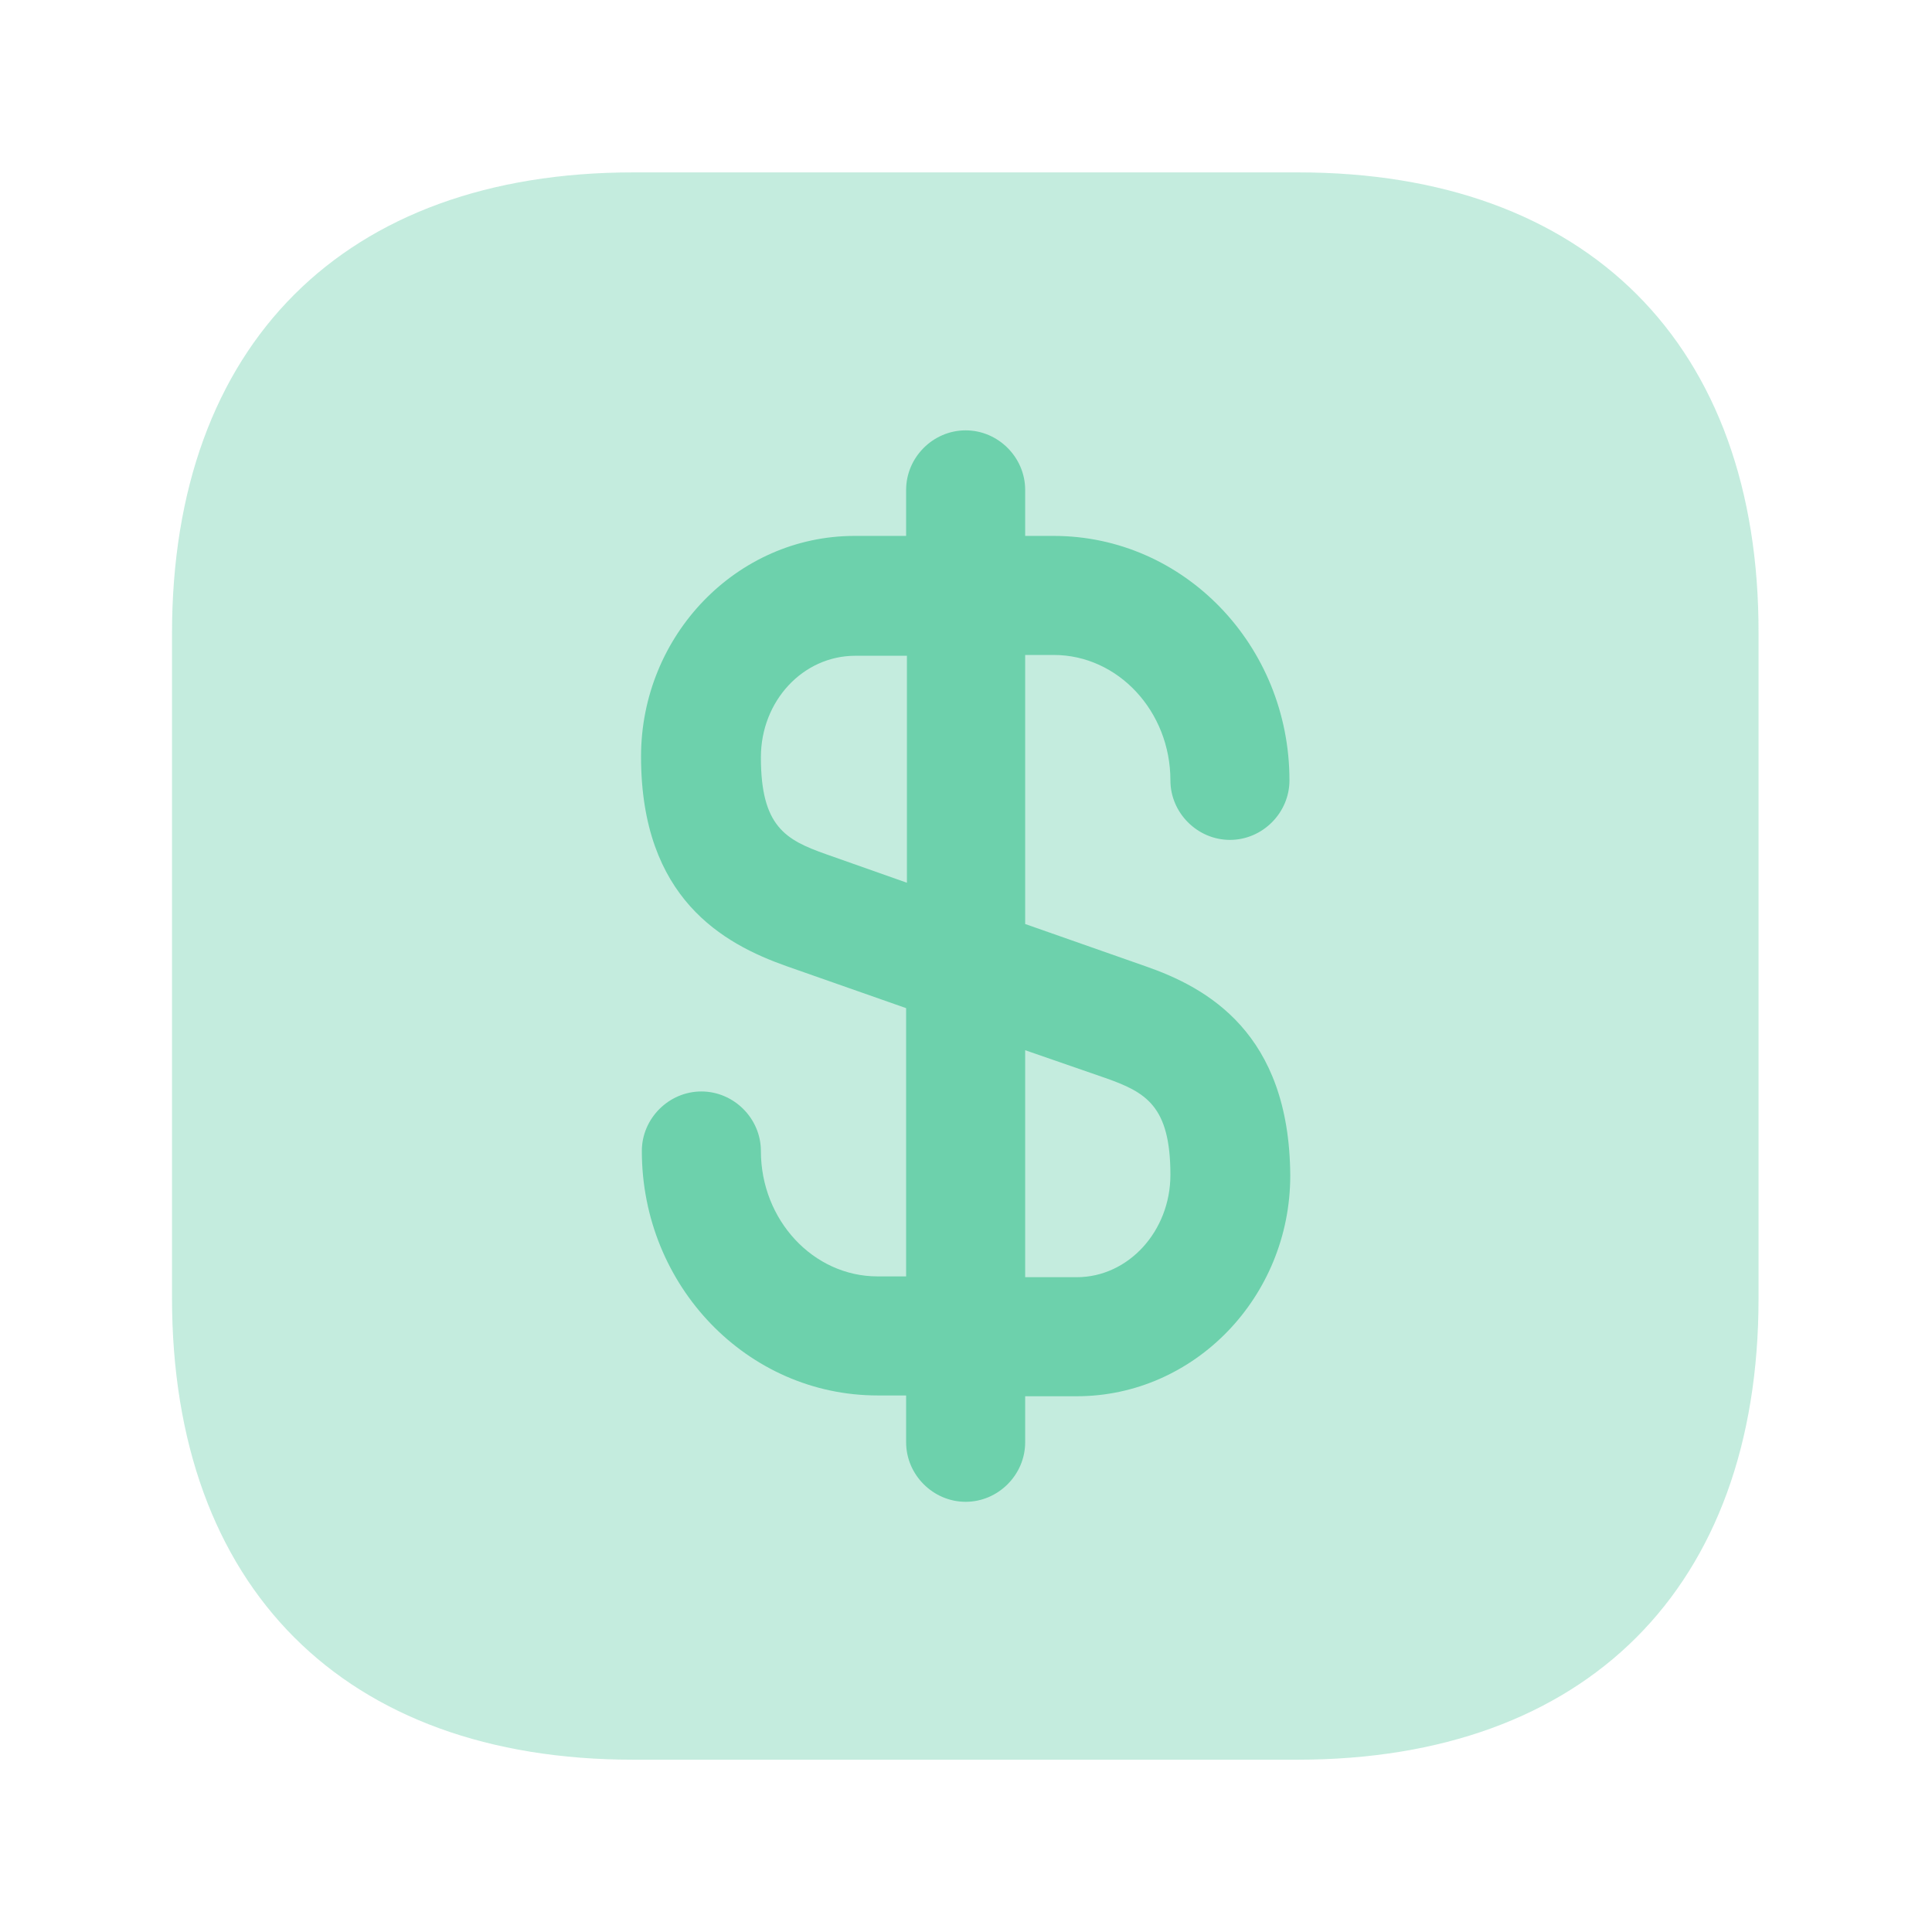
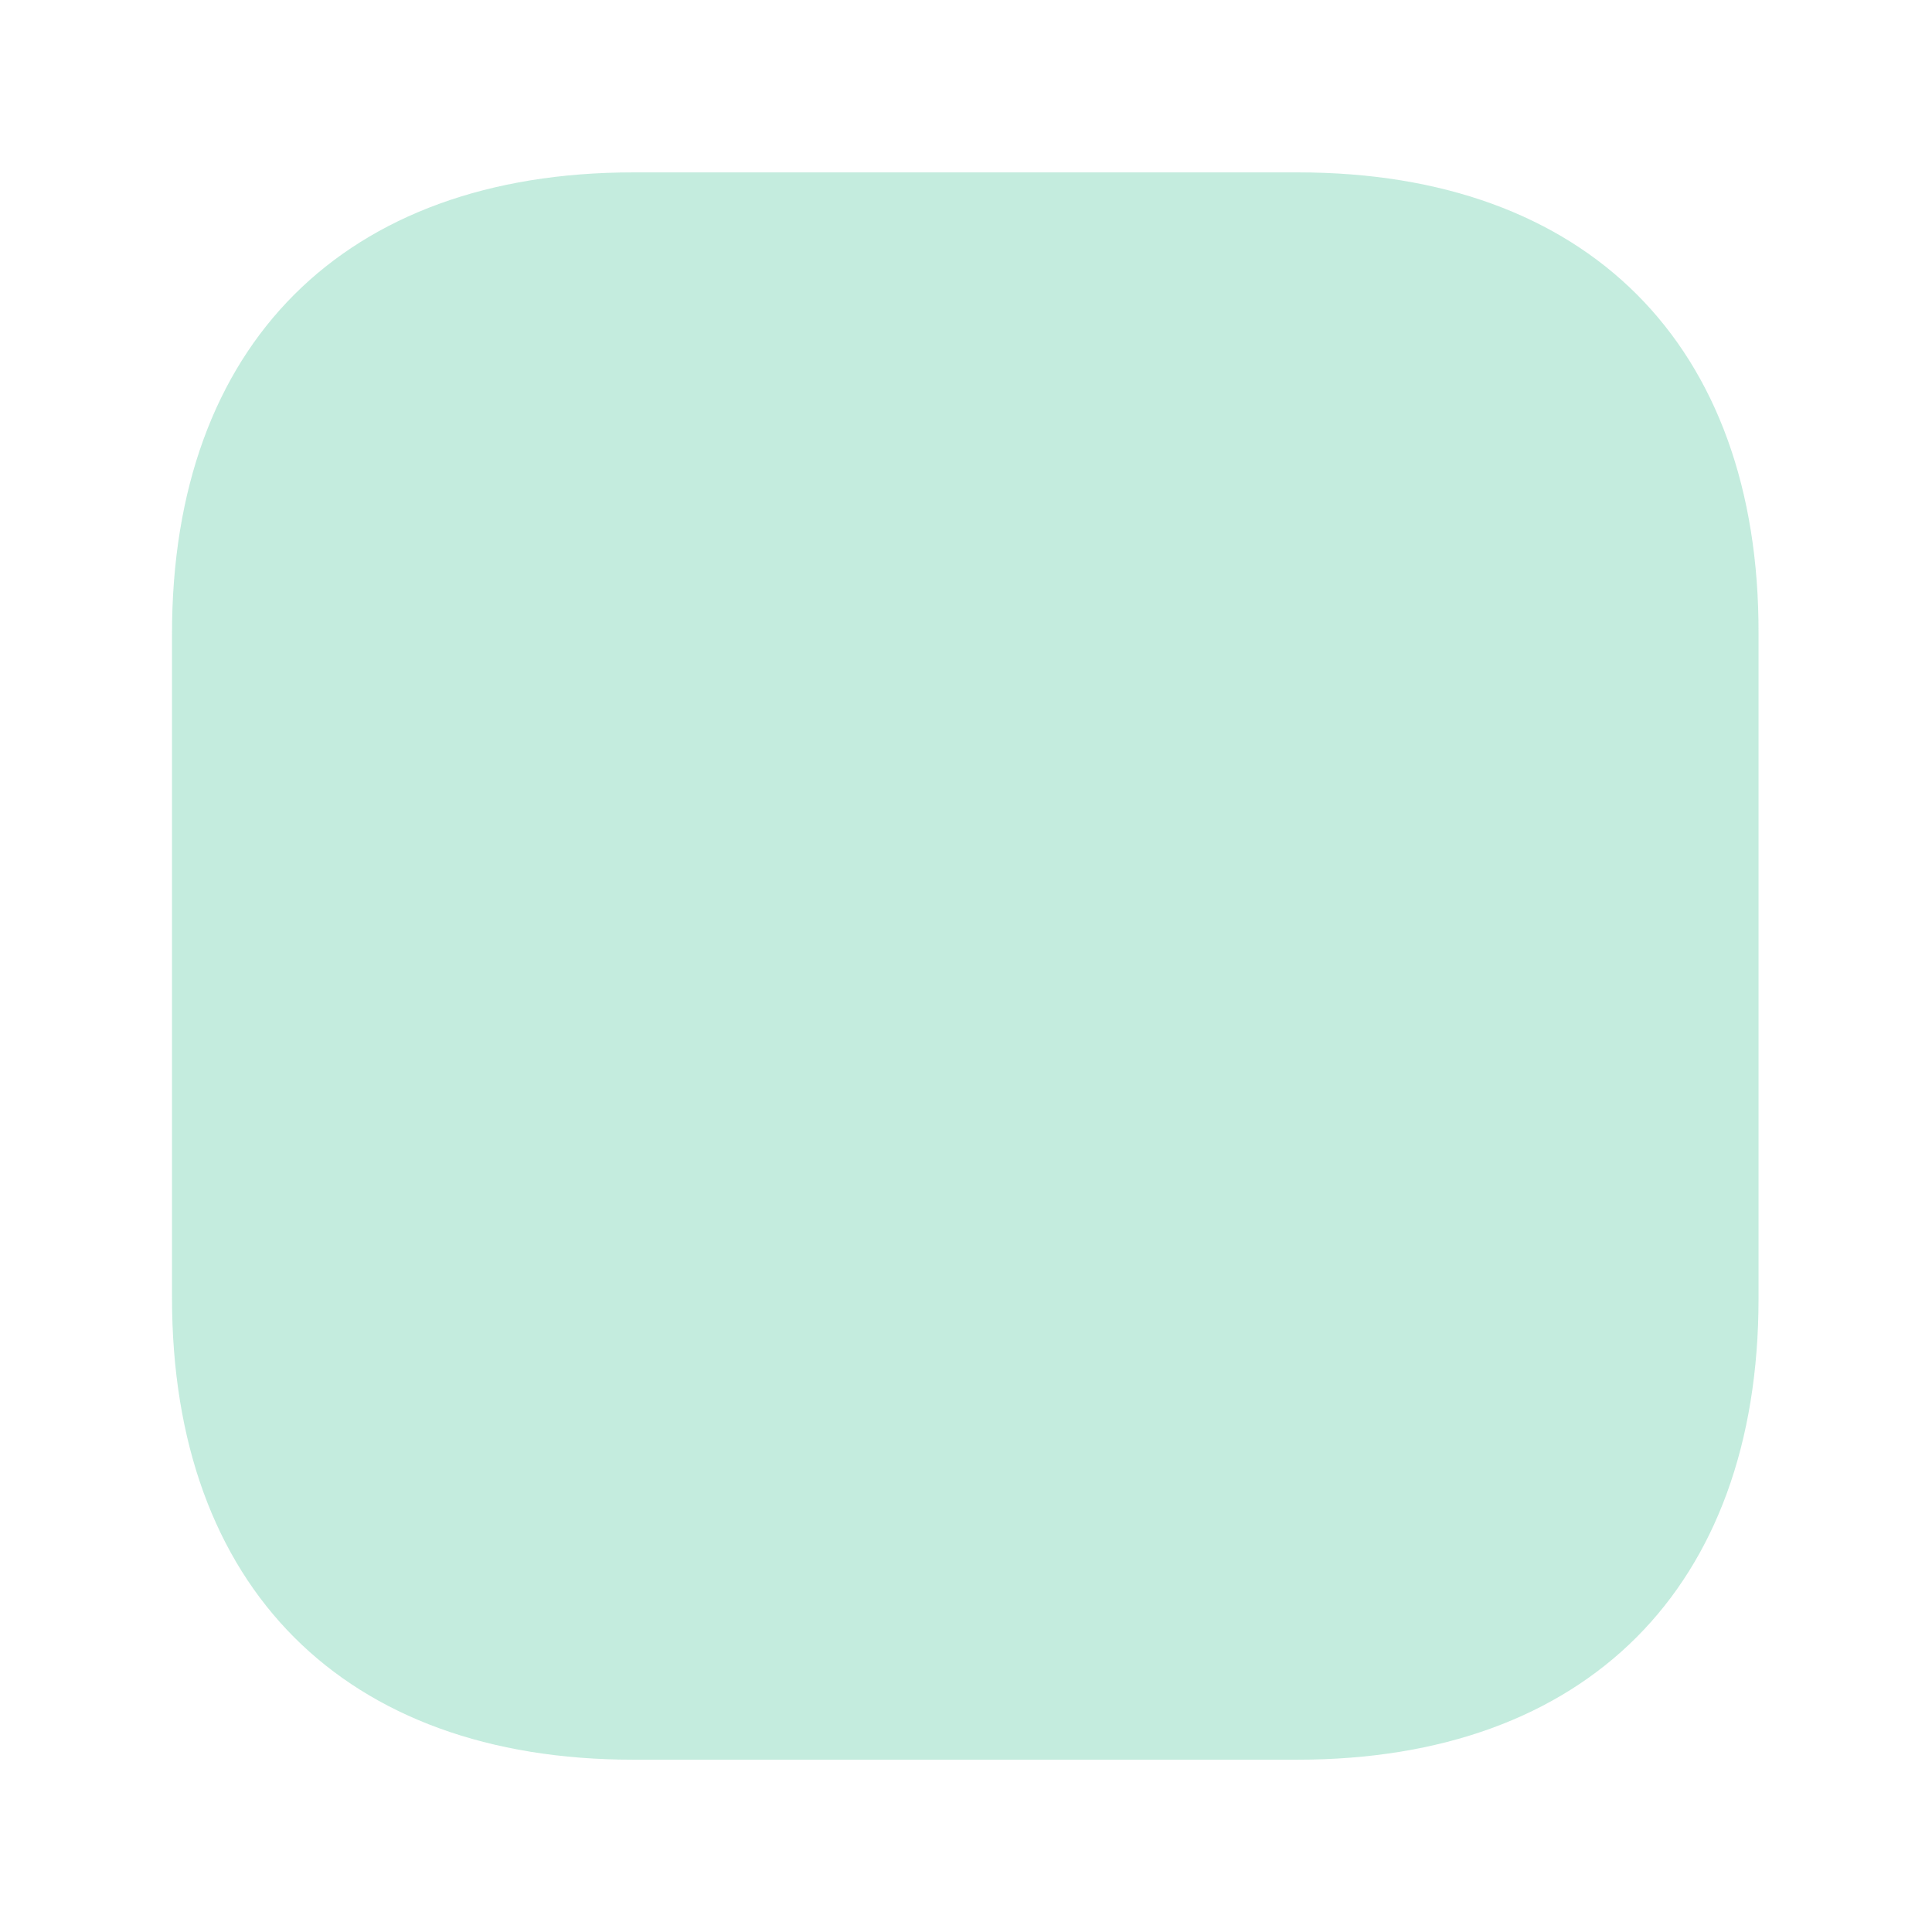
<svg xmlns="http://www.w3.org/2000/svg" width="121" height="121" viewBox="0 0 121 121" fill="none">
  <path opacity="0.4" d="M81.307 10.797H39.653C21.56 10.797 10.773 21.583 10.773 39.676V81.28C10.773 99.423 21.56 110.209 39.653 110.209H81.257C99.35 110.209 110.136 99.423 110.136 81.33V39.676C110.186 21.583 99.4 10.797 81.307 10.797Z" fill="#6DD1AC" />
-   <path d="M71.712 60.505L64.206 57.87V41.02H65.996C70.022 41.02 73.302 44.549 73.302 48.874C73.302 50.911 74.993 52.602 77.031 52.602C79.068 52.602 80.758 50.911 80.758 48.874C80.758 40.423 74.147 33.564 65.996 33.564H64.206V30.681C64.206 28.643 62.516 26.953 60.478 26.953C58.44 26.953 56.75 28.643 56.75 30.681V33.564H53.519C46.163 33.564 40.148 39.777 40.148 47.382C40.148 56.28 45.318 59.113 49.245 60.505L56.75 63.139V79.94H54.961C50.935 79.94 47.654 76.411 47.654 72.086C47.654 70.049 45.964 68.358 43.926 68.358C41.888 68.358 40.198 70.049 40.198 72.086C40.198 80.537 46.809 87.396 54.961 87.396H56.75V90.329C56.75 92.367 58.44 94.057 60.478 94.057C62.516 94.057 64.206 92.367 64.206 90.329V87.446H67.437C74.794 87.446 80.808 81.232 80.808 73.627C80.758 64.68 75.589 61.847 71.712 60.505ZM51.73 53.496C49.195 52.602 47.654 51.757 47.654 47.432C47.654 43.903 50.288 41.07 53.569 41.07H56.8V55.286L51.73 53.496ZM67.437 79.99H64.206V65.774L69.227 67.513C71.762 68.408 73.302 69.253 73.302 73.578C73.302 77.107 70.668 79.99 67.437 79.99Z" fill="#6DD1AC" />
</svg>